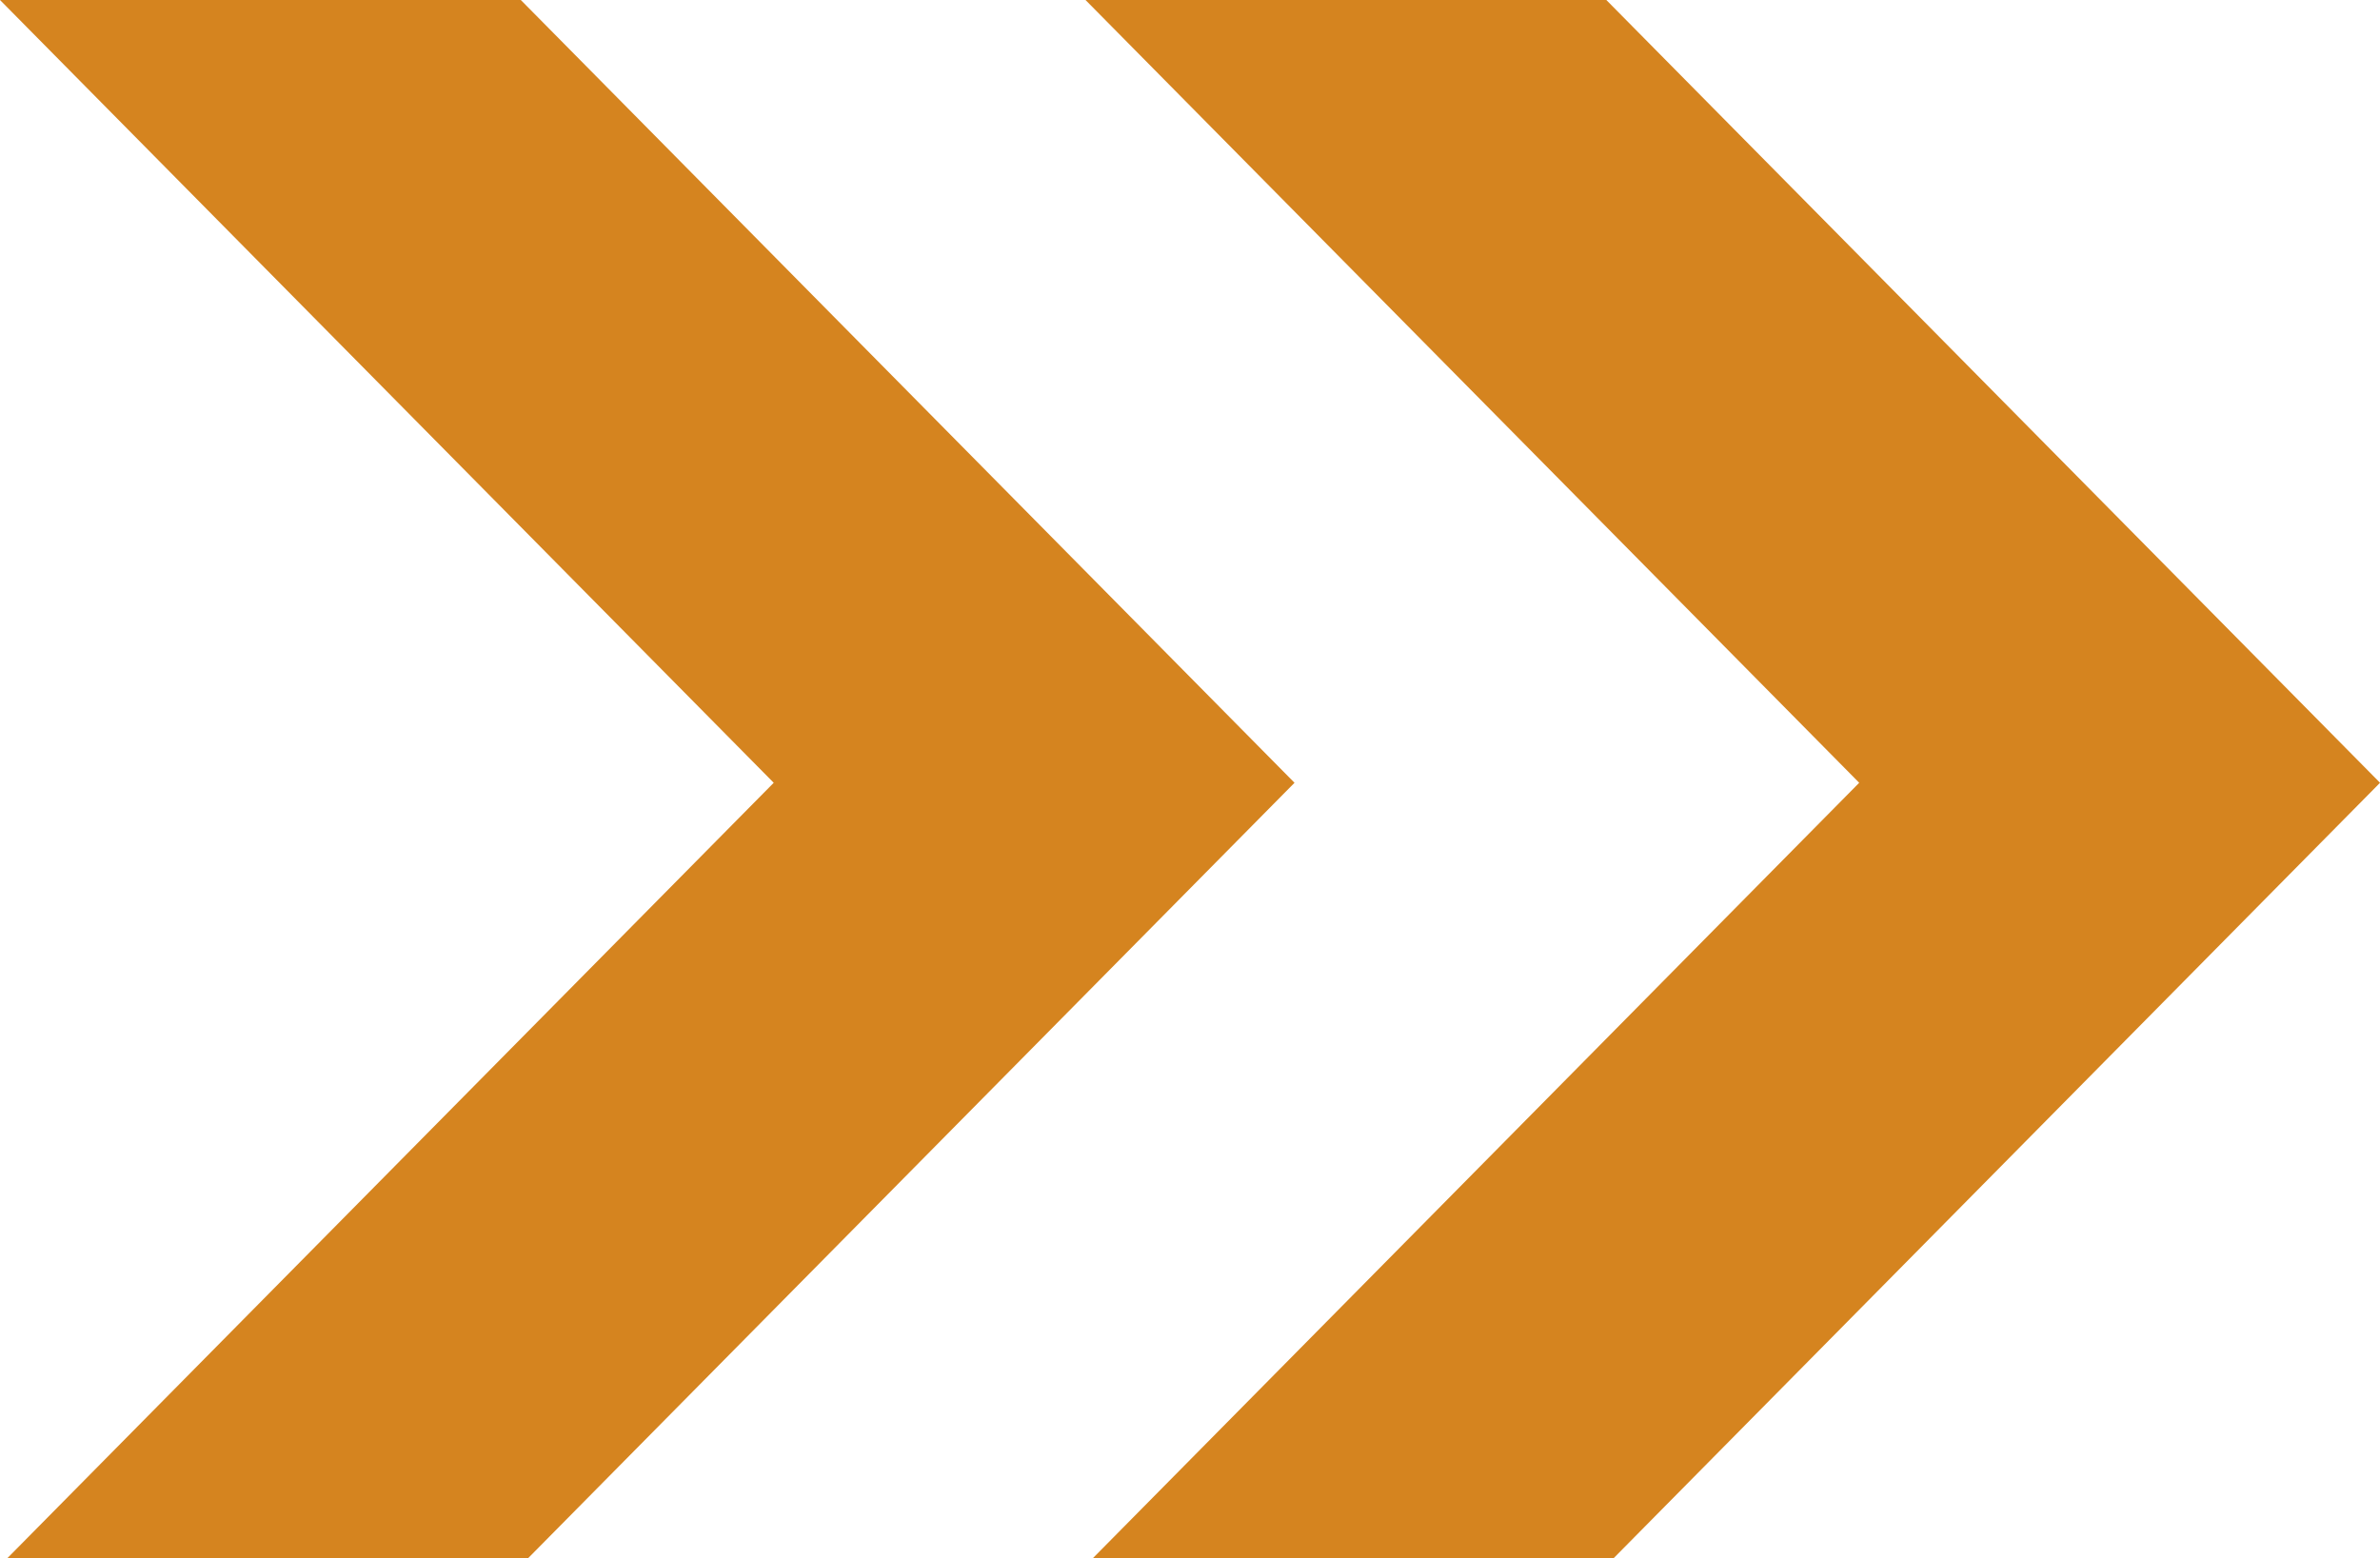
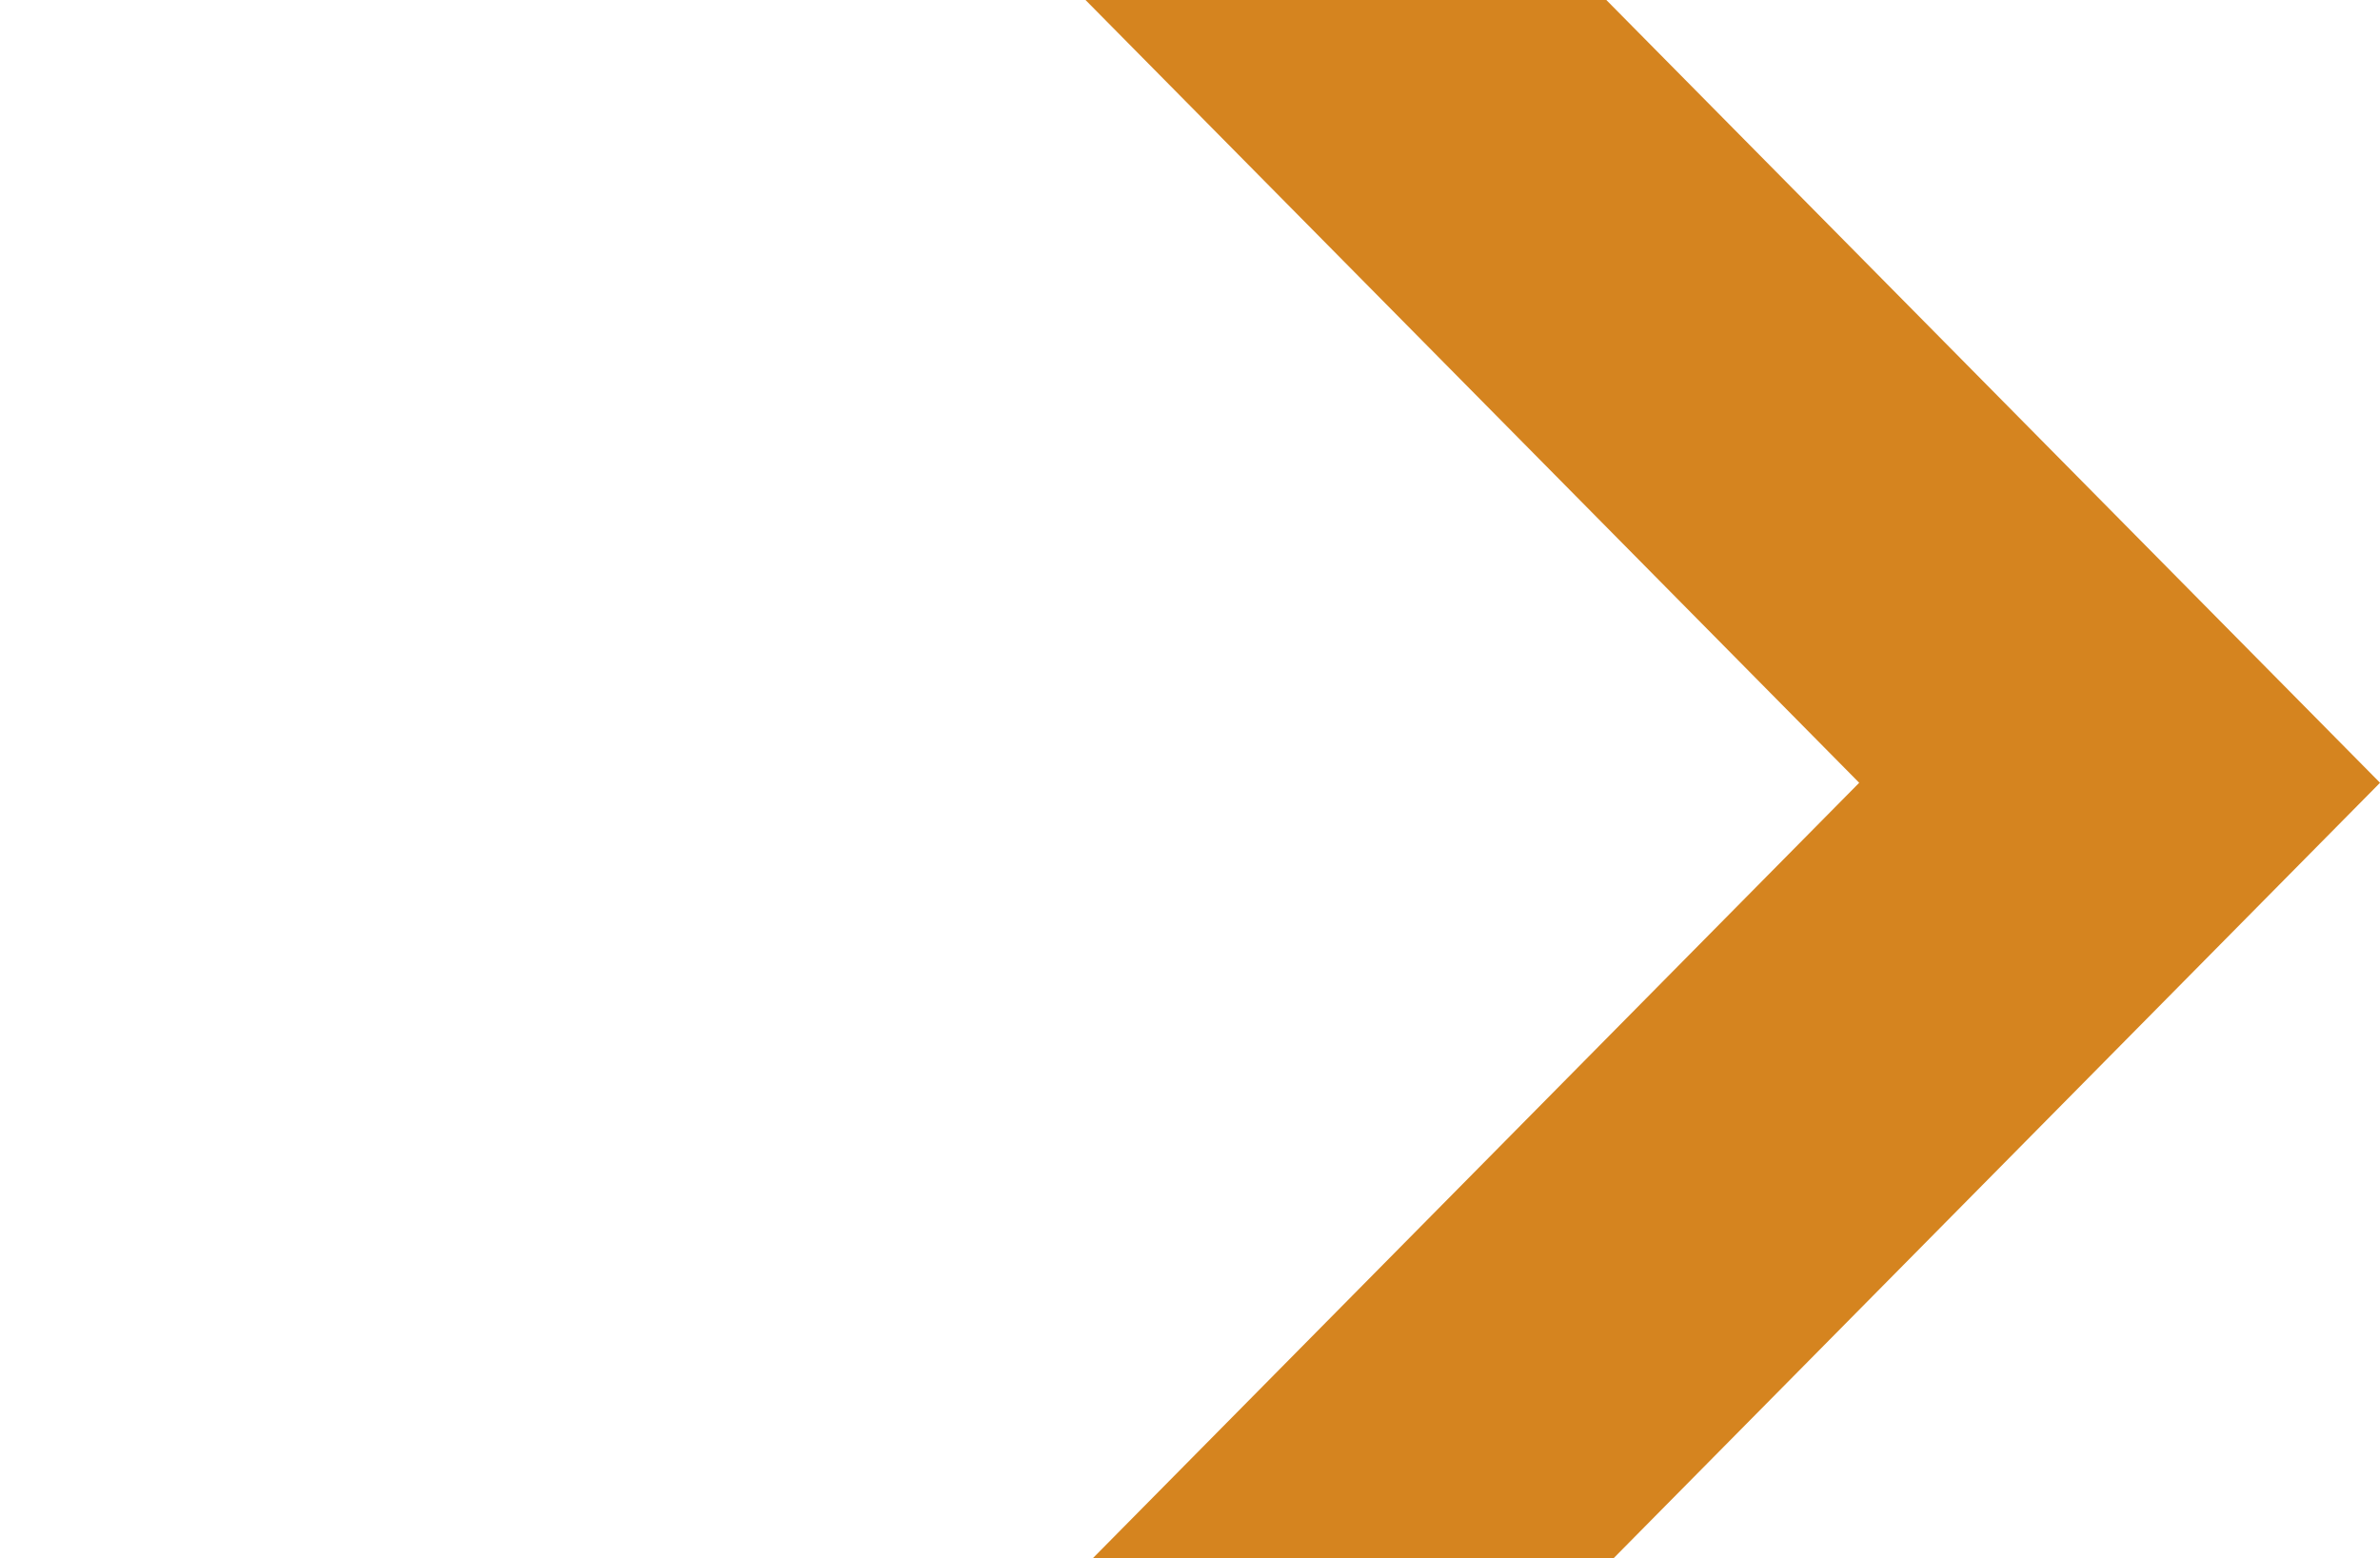
<svg xmlns="http://www.w3.org/2000/svg" viewBox="0 0 208.053 136.233">
  <defs>
    <style>.a{fill:#d5841f;}</style>
  </defs>
  <polygon class="a" points="94.893 0 162.526 68.447 95.551 136.233 141.075 136.233 208.053 68.45 208.053 68.444 140.421 0 94.893 0" />
-   <polygon class="a" points="0 0 67.636 68.447 0.657 136.233 46.182 136.233 113.163 68.447 45.528 0 0 0" />
</svg>